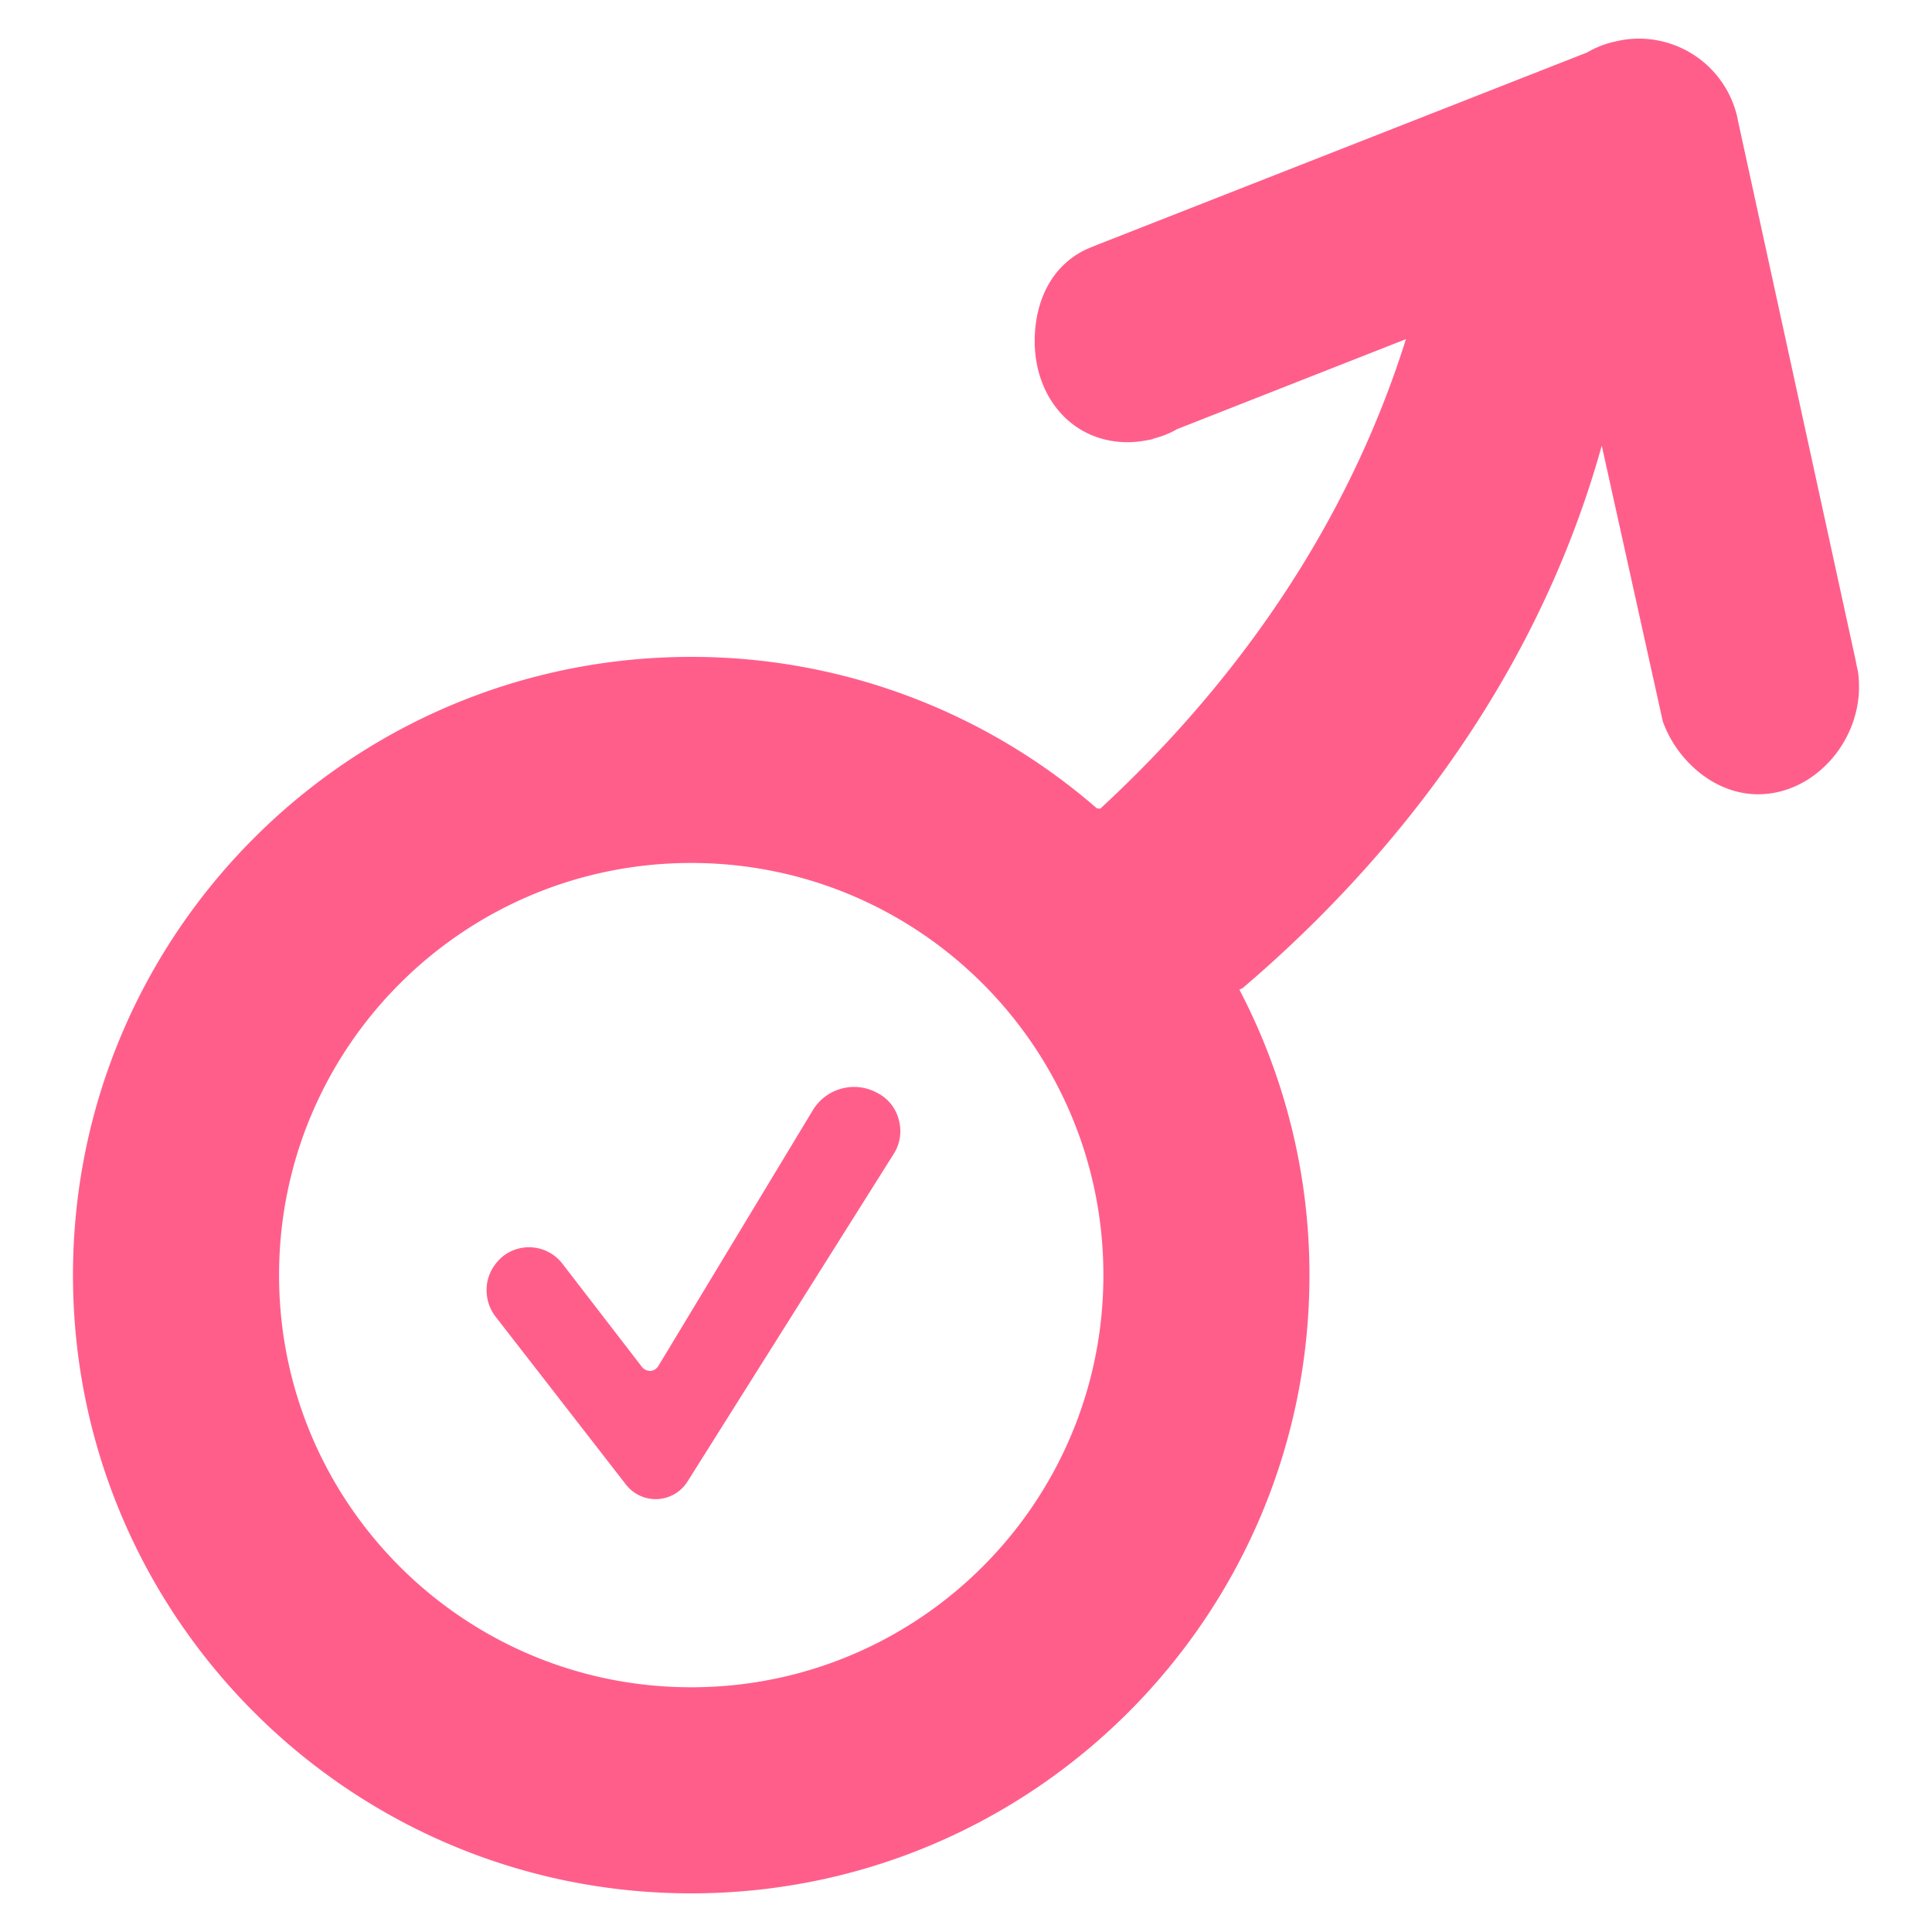
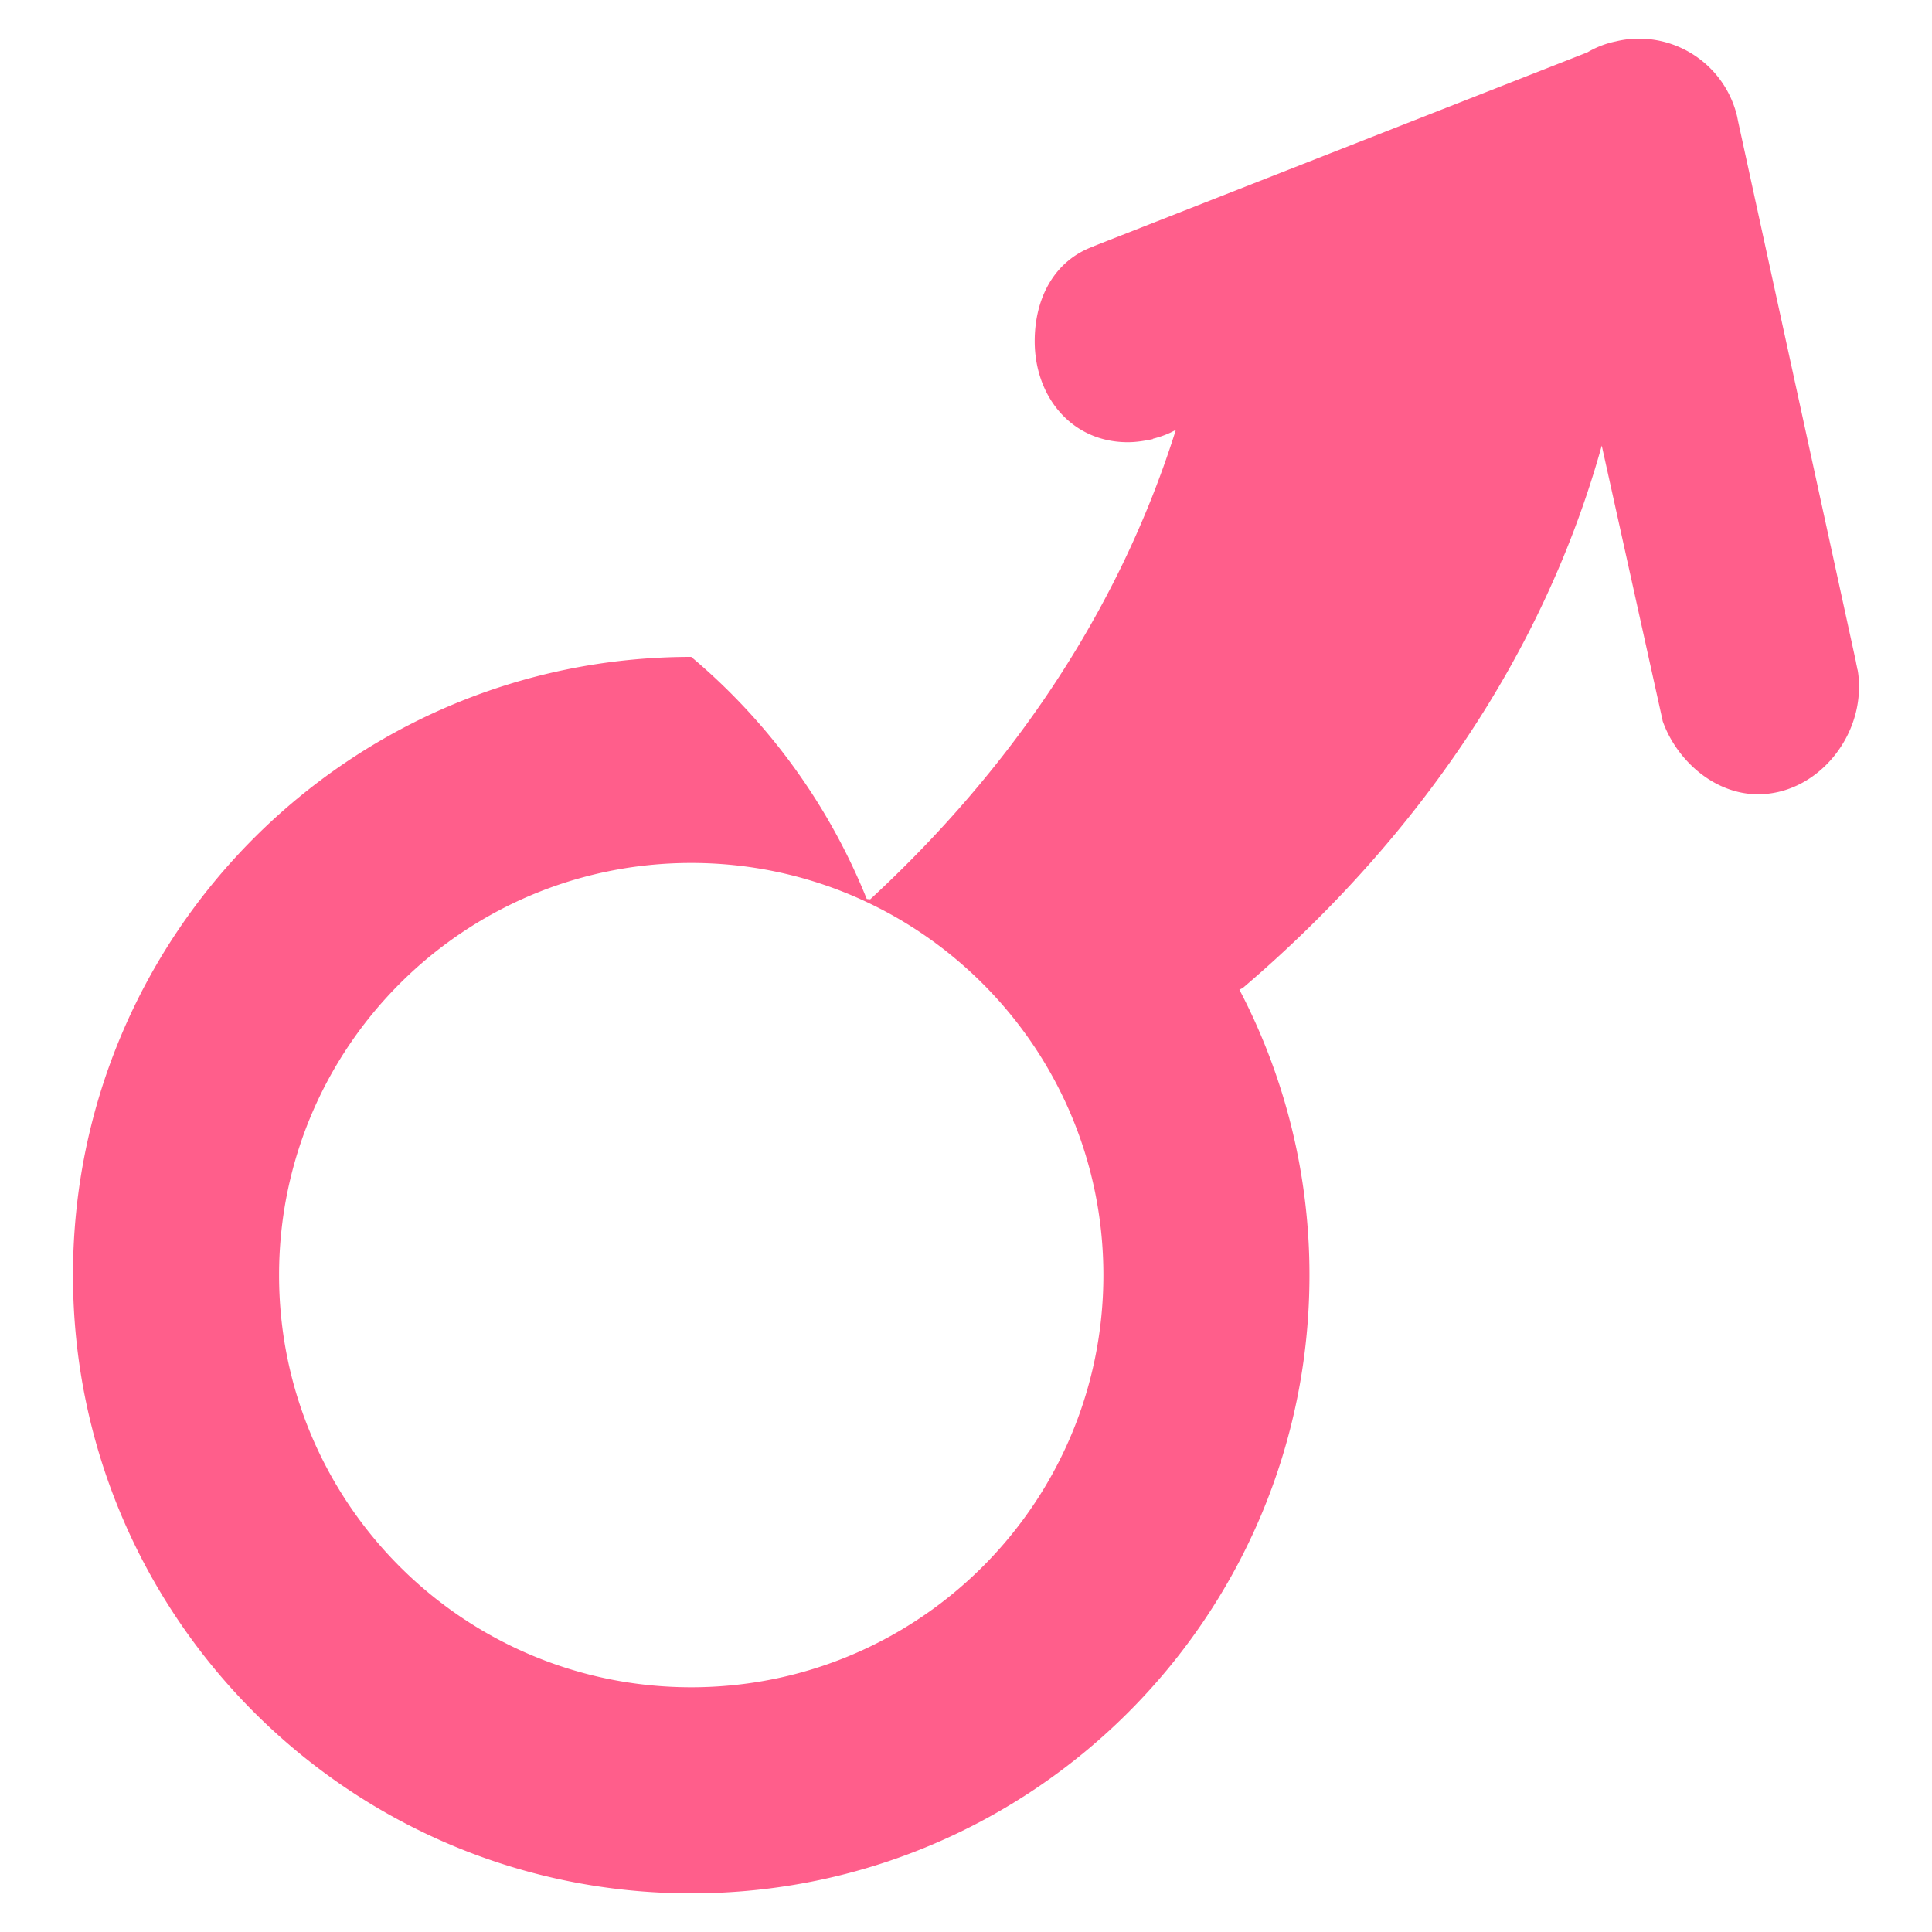
<svg xmlns="http://www.w3.org/2000/svg" width="115" height="115">
  <g fill="#ff5e8b">
-     <path d="M104.645 47.278c3.312 0 6.01-3.067 6.01-6.379 0-.347-.02-.695-.081-1.022l-.02-.061c-.021-.142-.062-.287-.082-.43l-7.013-32.159-.061-.307A6.01 6.01 0 0 0 97.53 2.3c-.47 0-.92.061-1.35.164a5.5 5.5 0 0 0-1.696.654l-29.317 11.51-.082.04c-2.31.84-3.496 3.047-3.496 5.644 0 3.312 2.208 6.01 5.54 6.01.511 0 1.002-.082 1.493-.184v-.02c.488-.125.94-.288 1.37-.534l.02-.02 13.675-5.377c-3.882 12.348-11.285 21.569-18.193 27.947l-.207-.02A36.75 36.75 0 0 0 41.144 39.1c-20.321 0-36.8 16.478-36.8 36.8s16.479 36.8 36.8 36.8c20.322 0 36.8-16.478 36.8-36.8a36.6 36.6 0 0 0-4.17-16.99l.204-.104c7.626-6.5 17.155-17.17 21.365-32.281l3.62 16.355v.023c.816 2.33 3.065 4.375 5.682 4.375m-63.5 53.155c-13.555 0-24.534-10.978-24.534-24.533S27.59 51.367 41.144 51.367 65.678 62.345 65.678 75.9s-10.979 24.533-24.534 24.533" />
-     <path d="m52.348 65.126-.04-.02a2.866 2.866 0 0 0-3.926.98l-9.2 15.232a.61.61 0 0 1-.47.286.65.65 0 0 1-.49-.225l-4.742-6.154a2.51 2.51 0 0 0-3.517-.468c-.533.43-.9 1.043-.981 1.717-.082.696.102 1.37.532 1.92l7.748 9.977a2.237 2.237 0 0 0 3.66-.184L53.21 68.663a2.5 2.5 0 0 0 .304-1.943 2.45 2.45 0 0 0-1.167-1.594" />
+     <path d="M104.645 47.278c3.312 0 6.01-3.067 6.01-6.379 0-.347-.02-.695-.081-1.022l-.02-.061c-.021-.142-.062-.287-.082-.43l-7.013-32.159-.061-.307A6.01 6.01 0 0 0 97.53 2.3c-.47 0-.92.061-1.35.164a5.5 5.5 0 0 0-1.696.654l-29.317 11.51-.082.04c-2.31.84-3.496 3.047-3.496 5.644 0 3.312 2.208 6.01 5.54 6.01.511 0 1.002-.082 1.493-.184v-.02c.488-.125.94-.288 1.37-.534c-3.882 12.348-11.285 21.569-18.193 27.947l-.207-.02A36.75 36.75 0 0 0 41.144 39.1c-20.321 0-36.8 16.478-36.8 36.8s16.479 36.8 36.8 36.8c20.322 0 36.8-16.478 36.8-36.8a36.6 36.6 0 0 0-4.17-16.99l.204-.104c7.626-6.5 17.155-17.17 21.365-32.281l3.62 16.355v.023c.816 2.33 3.065 4.375 5.682 4.375m-63.5 53.155c-13.555 0-24.534-10.978-24.534-24.533S27.59 51.367 41.144 51.367 65.678 62.345 65.678 75.9s-10.979 24.533-24.534 24.533" />
  </g>
</svg>